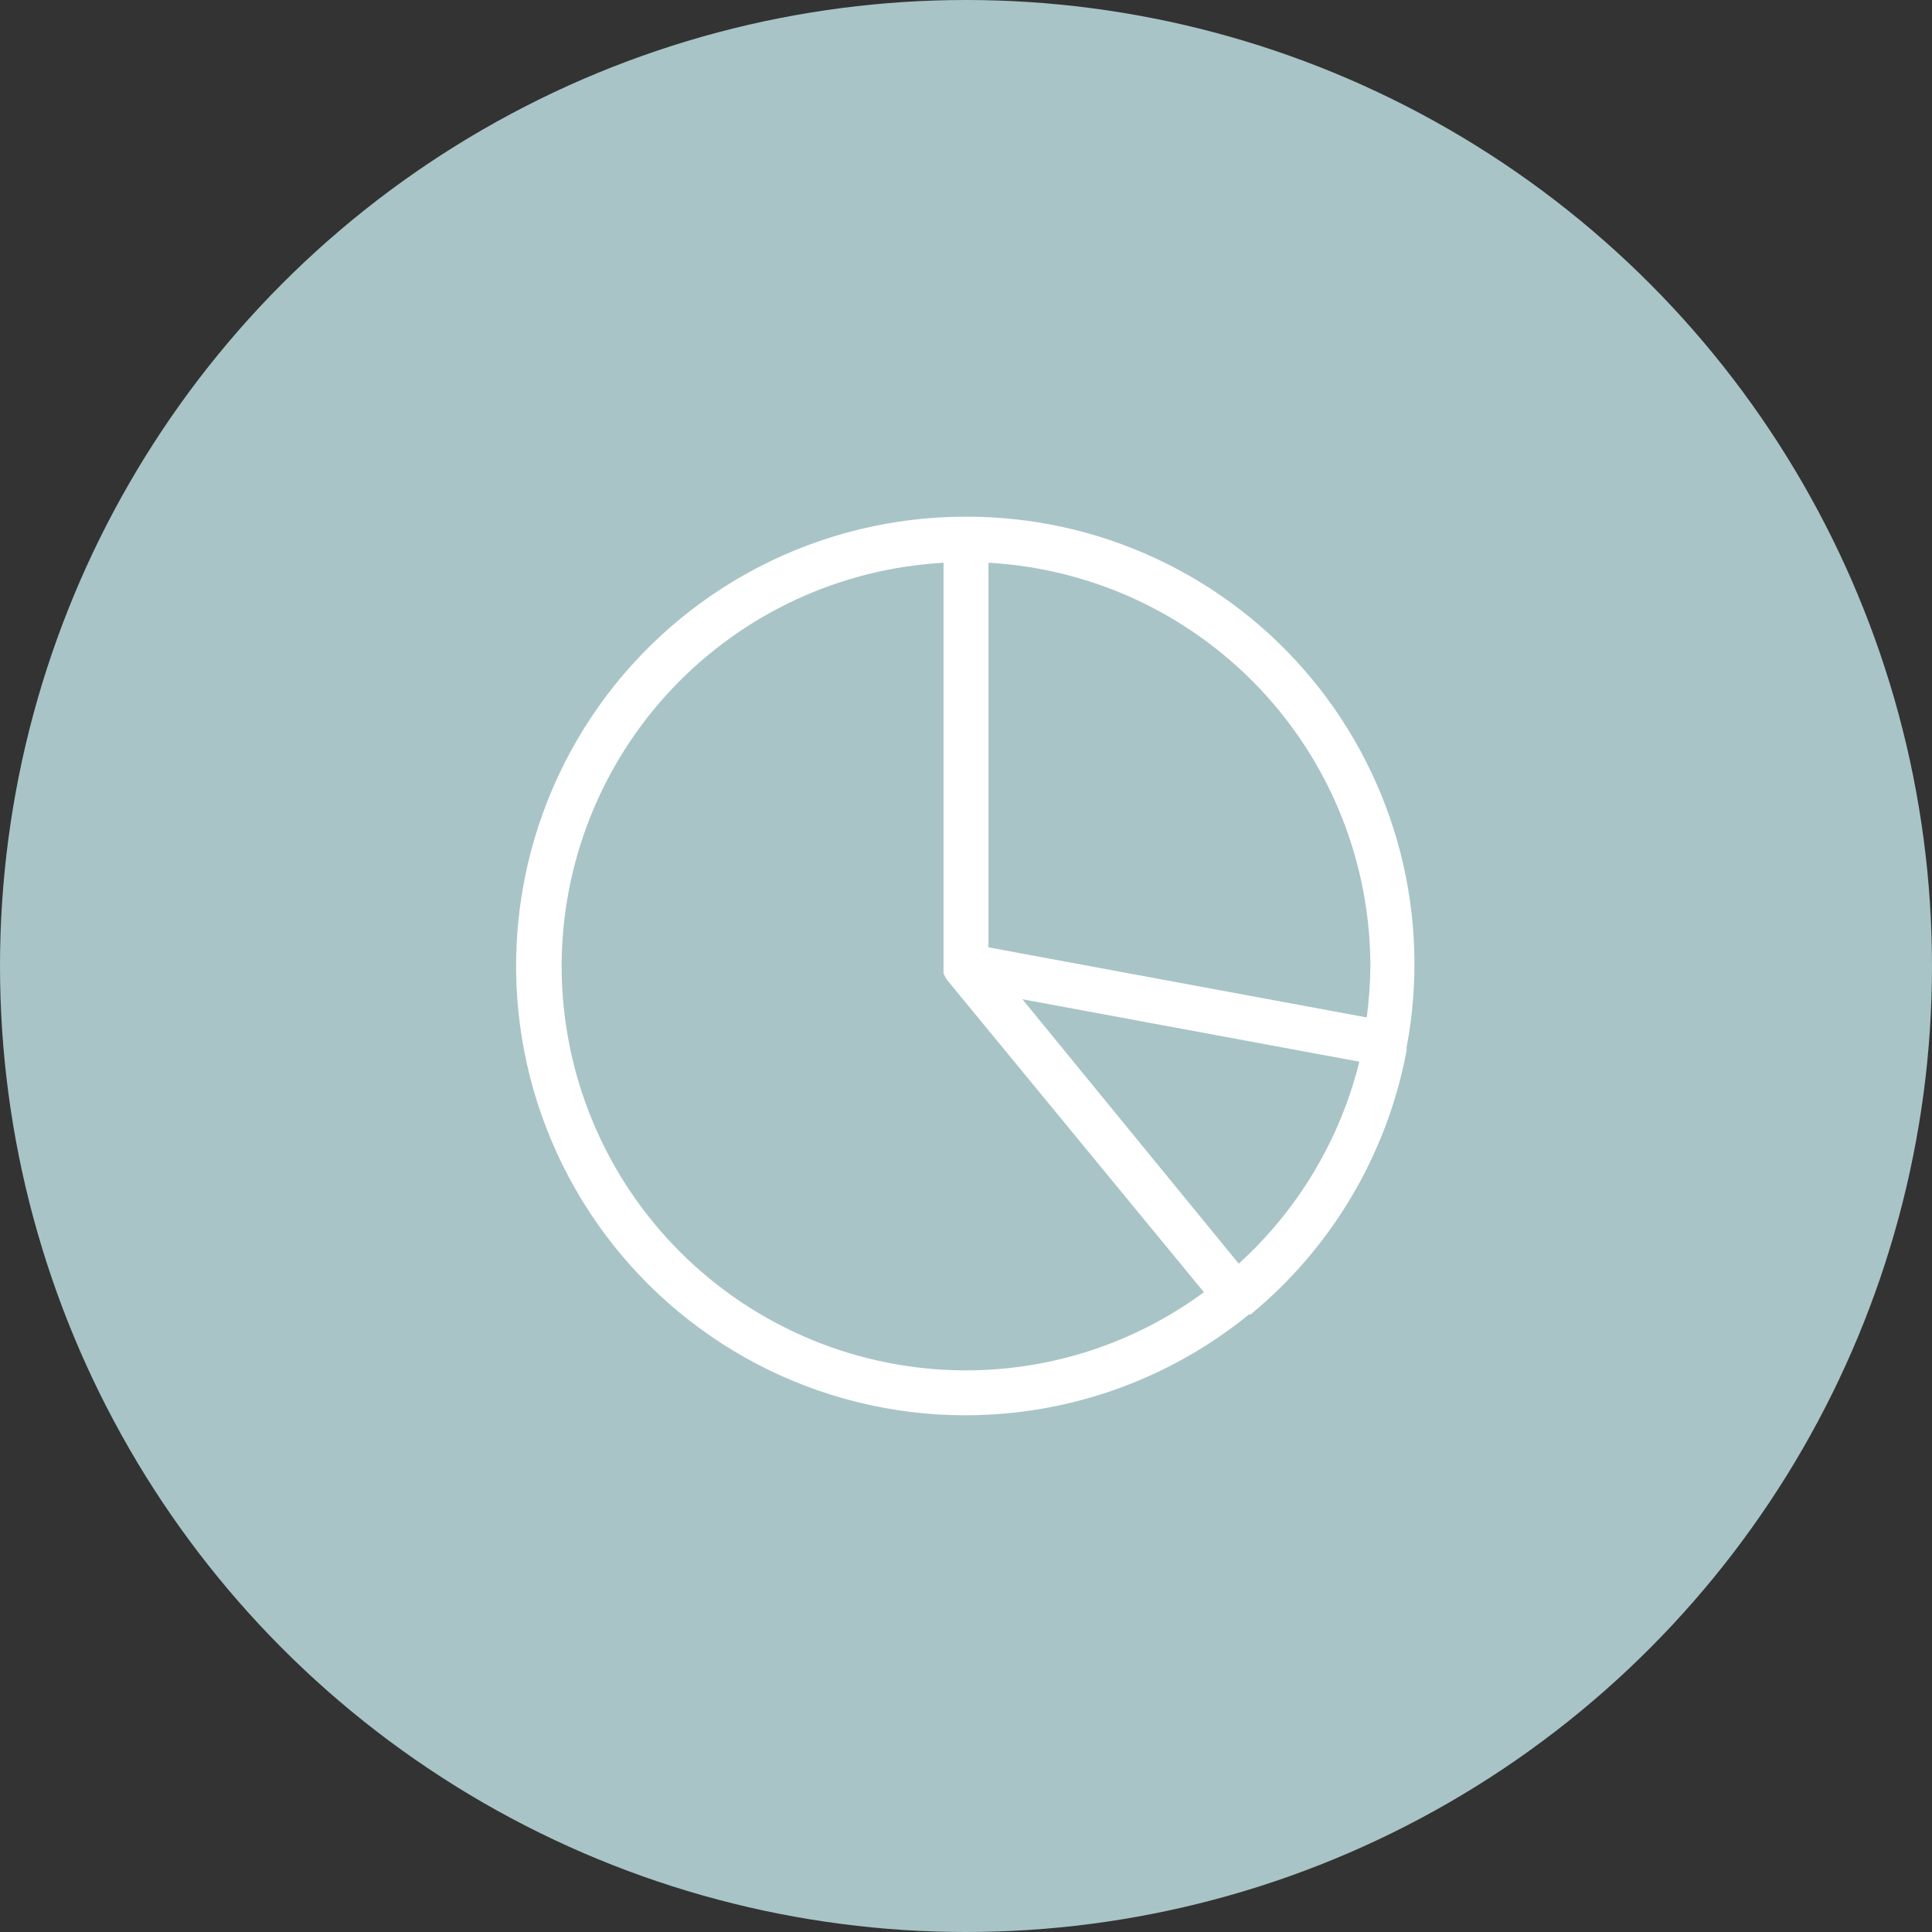
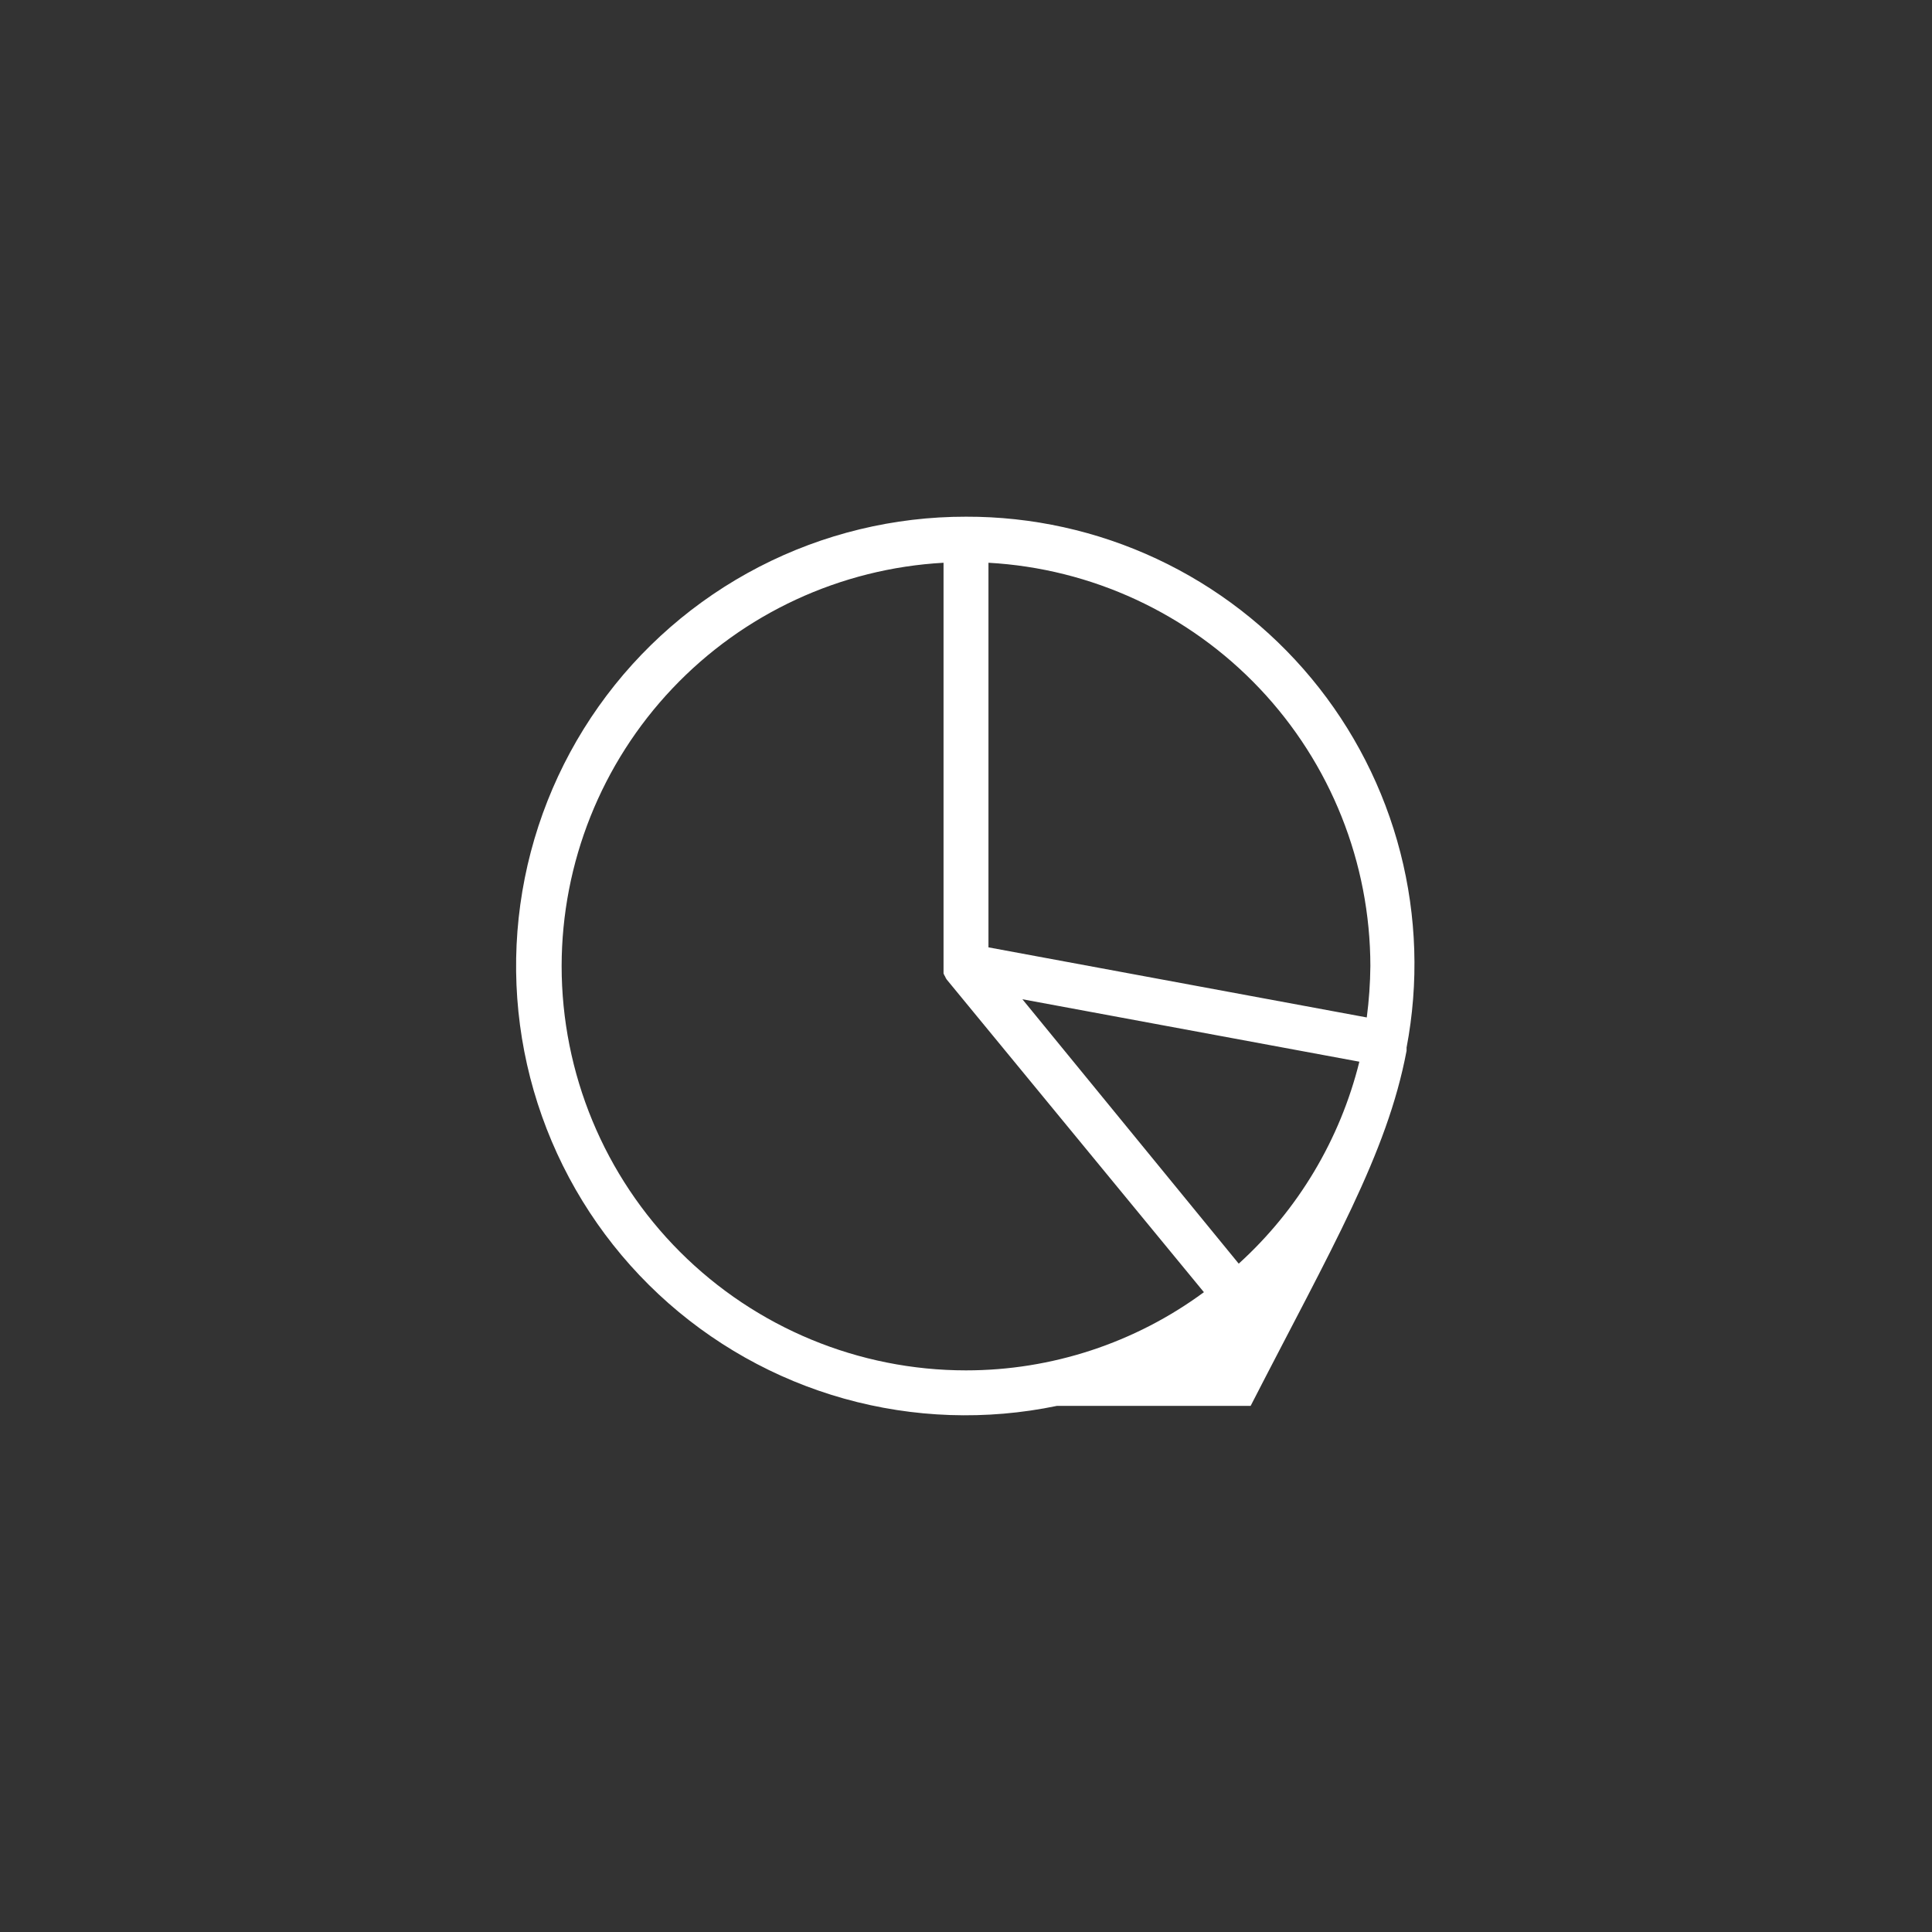
<svg xmlns="http://www.w3.org/2000/svg" width="86" height="86" viewBox="0 0 86 86" fill="none">
  <rect x="0" y="0" width="86" height="86" fill="#333333" stroke="none" />
-   <circle cx="43" cy="43" r="43" fill="#A8C4C7" />
-   <path d="M43 23C39.796 22.996 36.638 23.761 33.792 25.232C30.946 26.703 28.494 28.835 26.644 31.451C24.794 34.067 23.6 37.089 23.161 40.262C22.723 43.436 23.053 46.669 24.125 49.688C25.196 52.707 26.977 55.425 29.318 57.613C31.659 59.8 34.491 61.393 37.575 62.258C40.66 63.122 43.908 63.233 47.045 62.581C50.181 61.929 53.115 60.533 55.6 58.51H55.67C59.285 55.533 61.741 51.382 62.61 46.78C62.614 46.76 62.614 46.74 62.61 46.72C62.615 46.694 62.615 46.666 62.61 46.64C63.16 43.757 63.066 40.788 62.334 37.945C61.602 35.103 60.251 32.457 58.377 30.198C56.503 27.939 54.152 26.122 51.494 24.878C48.836 23.634 45.935 22.992 43 23V23ZM61 43C60.993 43.766 60.939 44.531 60.84 45.29L44 42.17V25.05C48.59 25.305 52.908 27.307 56.069 30.645C59.23 33.982 60.994 38.403 61 43V43ZM25 43C25.006 38.403 26.77 33.982 29.931 30.645C33.092 27.307 37.41 25.305 42 25.05V43C42 43 42 43.07 42 43.1C42 43.13 42 43.2 42 43.25C42 43.3 42 43.3 42 43.33C42.017 43.379 42.041 43.426 42.07 43.47C42.087 43.516 42.111 43.56 42.14 43.6L53.59 57.52C50.522 59.781 46.811 61.001 43 61C38.226 61 33.648 59.103 30.272 55.728C26.896 52.352 25 47.774 25 43V43ZM55.14 56.25L45.51 44.48L60.51 47.26C59.651 50.723 57.782 53.852 55.14 56.25Z" fill="white" />
+   <path d="M43 23C39.796 22.996 36.638 23.761 33.792 25.232C30.946 26.703 28.494 28.835 26.644 31.451C24.794 34.067 23.6 37.089 23.161 40.262C22.723 43.436 23.053 46.669 24.125 49.688C25.196 52.707 26.977 55.425 29.318 57.613C31.659 59.8 34.491 61.393 37.575 62.258C40.66 63.122 43.908 63.233 47.045 62.581H55.67C59.285 55.533 61.741 51.382 62.61 46.78C62.614 46.76 62.614 46.74 62.61 46.72C62.615 46.694 62.615 46.666 62.61 46.64C63.16 43.757 63.066 40.788 62.334 37.945C61.602 35.103 60.251 32.457 58.377 30.198C56.503 27.939 54.152 26.122 51.494 24.878C48.836 23.634 45.935 22.992 43 23V23ZM61 43C60.993 43.766 60.939 44.531 60.84 45.29L44 42.17V25.05C48.59 25.305 52.908 27.307 56.069 30.645C59.23 33.982 60.994 38.403 61 43V43ZM25 43C25.006 38.403 26.77 33.982 29.931 30.645C33.092 27.307 37.41 25.305 42 25.05V43C42 43 42 43.07 42 43.1C42 43.13 42 43.2 42 43.25C42 43.3 42 43.3 42 43.33C42.017 43.379 42.041 43.426 42.07 43.47C42.087 43.516 42.111 43.56 42.14 43.6L53.59 57.52C50.522 59.781 46.811 61.001 43 61C38.226 61 33.648 59.103 30.272 55.728C26.896 52.352 25 47.774 25 43V43ZM55.14 56.25L45.51 44.48L60.51 47.26C59.651 50.723 57.782 53.852 55.14 56.25Z" fill="white" />
</svg>